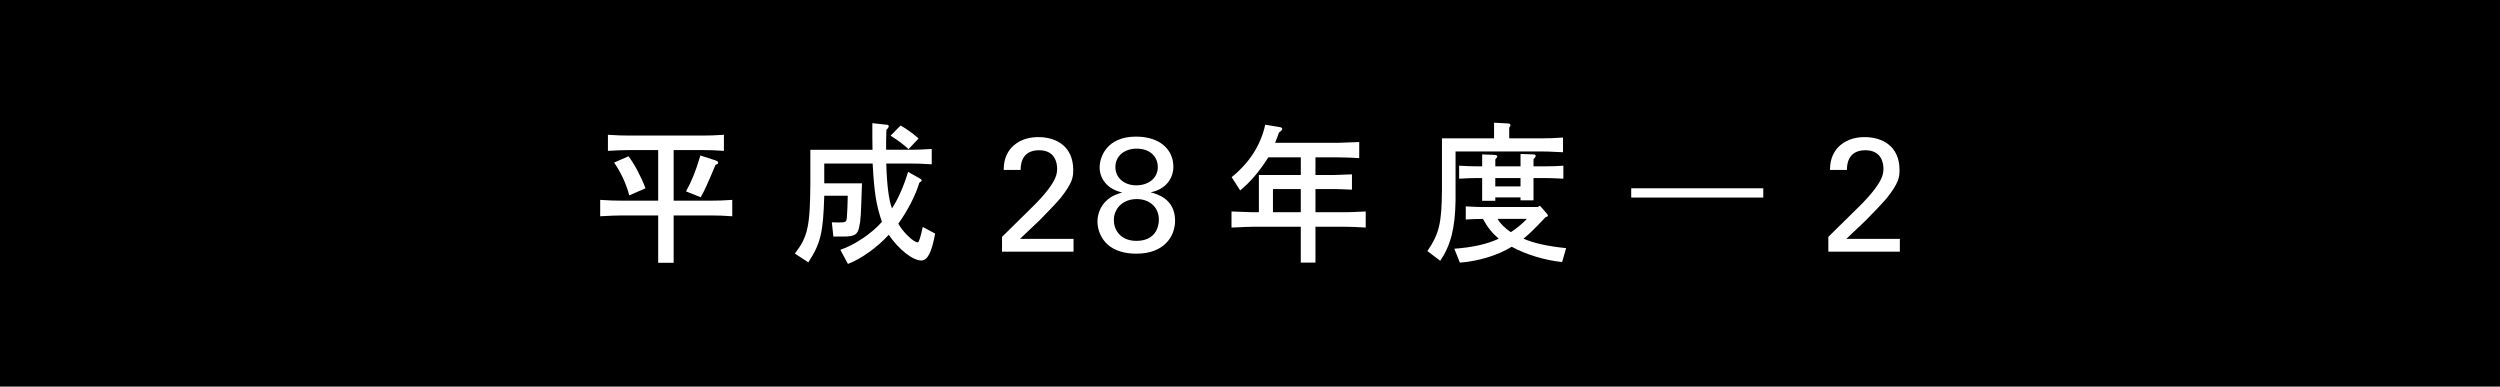
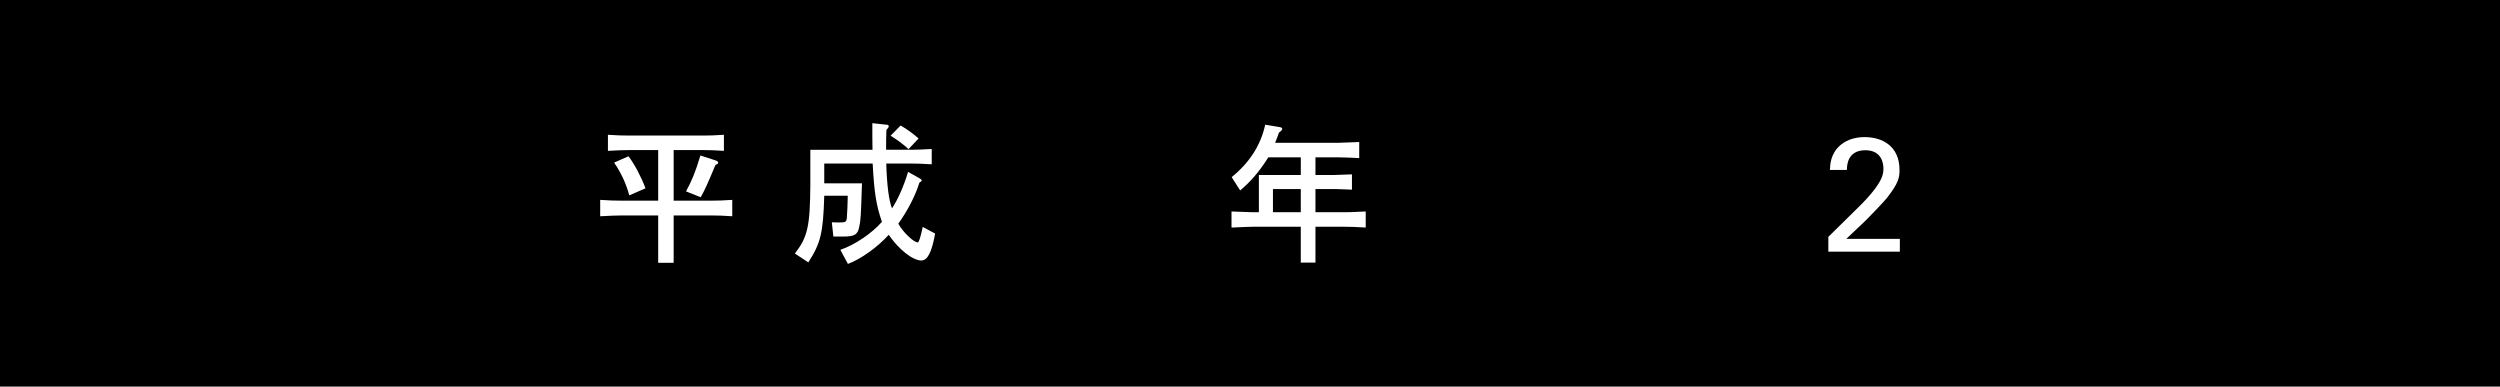
<svg xmlns="http://www.w3.org/2000/svg" version="1.1" id="レイヤー_1" x="0px" y="0px" width="194px" height="30px" viewBox="0 0 194 30" enable-background="new 0 0 194 30" xml:space="preserve">
  <rect width="194" height="30" />
  <g>
    <path fill="#FFFFFF" d="M48.183,16.721c-0.372,0-0.72,0.014-1.608,0.061V15.51c0.744,0.048,1.056,0.061,1.608,0.061h2.892v-3.924   h-2.292c-0.396,0-0.744,0.012-1.608,0.06v-1.248c0.756,0.048,1.08,0.06,1.608,0.06h5.784c0.528,0,0.852-0.012,1.608-0.06v1.248   c-0.732-0.048-1.02-0.06-1.608-0.06h-2.292v3.924h2.952c0.552,0,0.852-0.013,1.596-0.061v1.271   c-0.744-0.047-1.044-0.061-1.596-0.061h-2.952v3.672h-1.2v-3.672H48.183z M48.831,15.162c-0.228-0.876-0.636-1.764-1.176-2.544   l1.116-0.492c0.444,0.576,0.996,1.608,1.32,2.484L48.831,15.162z M53.234,14.85c0.432-0.78,0.744-1.524,1.116-2.784l1.152,0.372   c0.168,0.06,0.228,0.108,0.228,0.18c0,0.084-0.06,0.132-0.204,0.168c-0.552,1.332-0.888,2.076-1.152,2.52L53.234,14.85z" />
    <path fill="#FFFFFF" d="M61.682,19.674c0.996-1.285,1.176-2.111,1.2-5.328v-2.724h4.824l-0.012-0.996V9.558l1.104,0.12   c0.108,0,0.168,0.048,0.168,0.108c0,0.084-0.048,0.156-0.18,0.288c-0.024,0.564-0.024,1.032-0.024,1.416v0.132h1.932   c0.42,0,0.78-0.012,1.608-0.06v1.188c-0.828-0.048-1.188-0.06-1.608-0.06h-1.92c0.048,1.68,0.204,2.868,0.444,3.48   c0.42-0.612,0.936-1.764,1.248-2.832l0.9,0.504c0.096,0.048,0.156,0.108,0.156,0.156c0,0.048-0.048,0.096-0.18,0.18   c-0.288,0.972-0.924,2.195-1.632,3.18c0.348,0.648,1.188,1.451,1.512,1.451c0.084,0,0.204-0.371,0.384-1.199l0.96,0.516   c-0.264,1.453-0.588,2.088-1.068,2.088c-0.672,0-1.752-0.852-2.532-1.992c-0.888,0.973-2.16,1.885-3.168,2.258l-0.588-1.094   c1.104-0.371,2.46-1.283,3.228-2.172c-0.444-1.283-0.6-2.267-0.72-4.523h-3.756v1.536h2.928c-0.084,2.532-0.096,2.868-0.216,3.384   c-0.12,0.6-0.36,0.744-1.224,0.744h-0.78l-0.12-1.104l0.492,0.012c0.588,0,0.636-0.023,0.672-0.359   c0.024-0.301,0.072-1.201,0.072-1.717h-1.824c-0.084,2.893-0.276,3.684-1.236,5.172L61.682,19.674z M70.501,11.574   c-0.384-0.36-0.78-0.66-1.392-1.044l0.78-0.792c0.48,0.276,1.104,0.732,1.392,1.008L70.501,11.574z" />
-     <path fill="#FFFFFF" d="M77.756,18.383l2.279-2.246c0.48-0.467,0.961-0.971,1.354-1.501c0.506-0.694,0.645-1.085,0.645-1.552   c0-0.429-0.152-1.426-1.404-1.426c-1.404,0-1.429,1.199-1.429,1.527h-1.318c0.012-0.429,0.05-1.262,0.803-1.917   c0.604-0.516,1.337-0.629,1.894-0.629c1.341,0,2.701,0.679,2.701,2.545c0,0.556-0.038,0.984-0.982,2.183   c-0.251,0.316-1.365,1.463-1.618,1.717l-1.53,1.451h4.155v0.994h-5.549V18.383z" />
-     <path fill="#FFFFFF" d="M85.332,12.99c0-0.785,0.529-2.389,2.823-2.389c1.84,0,2.899,0.996,2.899,2.338   c0,0.861-0.555,1.757-1.77,1.982c0.517,0.138,1.902,0.515,1.902,2.205c0,1.197-0.831,2.559-2.999,2.559   c-0.744,0-1.627-0.152-2.256-0.73c-0.466-0.428-0.768-1.084-0.768-1.754c0-0.58,0.227-1.185,0.667-1.601   c0.416-0.415,0.869-0.541,1.254-0.666C85.924,14.684,85.332,13.863,85.332,12.99z M88.187,18.691c1.4,0,1.741-0.984,1.741-1.641   c0-0.971-0.719-1.602-1.715-1.602c-1.072,0-1.778,0.719-1.778,1.639C86.434,17.77,86.888,18.691,88.187,18.691z M88.205,11.534   c-0.933,0-1.651,0.557-1.651,1.431c0,0.848,0.706,1.417,1.614,1.417c0.958,0,1.677-0.557,1.677-1.417   C89.844,12.167,89.251,11.534,88.205,11.534z" />
    <path fill="#FFFFFF" d="M97.173,17.598c-0.252,0-0.492,0.012-1.608,0.061V16.41c0.756,0.035,1.284,0.047,1.596,0.059h0.528v-2.891   h3.253V12.21h-2.521c-0.685,1.092-1.368,1.884-2.184,2.568l-0.66-1.032c1.392-1.128,2.255-2.484,2.604-4.068l1.151,0.192   c0.109,0.012,0.168,0.072,0.168,0.132c0,0.072-0.059,0.144-0.252,0.288c-0.131,0.372-0.155,0.432-0.299,0.792h4.92   c0.611-0.024,0.768-0.024,1.607-0.06v1.248c-0.336-0.012-0.611-0.024-0.719-0.036c-0.434-0.012-0.732-0.024-0.889-0.024h-1.789   v1.368h1.514c0.588-0.024,0.84-0.024,1.318-0.048v1.188c-0.646-0.024-1.092-0.048-1.318-0.048h-1.514v1.799h2.293   c0.443,0,0.576-0.012,1.607-0.059v1.248c-0.816-0.049-1.199-0.061-1.607-0.061h-2.293v2.783h-1.139v-2.783H97.173z M98.781,16.469   h2.16V14.67h-2.16V16.469z" />
-     <path fill="#FFFFFF" d="M115.939,10.734V9.522l1.129,0.06c0.084,0.012,0.143,0.048,0.143,0.12c0,0.06-0.023,0.108-0.096,0.204   v0.828h2.568c0.492,0,0.84-0.012,1.607-0.06v1.14c-1.234-0.06-1.307-0.06-1.607-0.06h-6.732v3.792   c-0.035,2.159-0.371,3.479-1.188,4.692l-0.996-0.756c0.912-1.346,1.104-2.137,1.129-4.717v-4.032H115.939z M113.744,16.014   c0.875,0.049,0.973,0.049,1.32,0.049h4.271l0.168-0.097l0.553,0.636c0.035,0.049,0.059,0.096,0.059,0.119   c0,0.061-0.047,0.098-0.18,0.133c-0.959,1.008-1.104,1.152-1.715,1.668c0.814,0.348,1.871,0.588,3.311,0.732l-0.311,1.08   c-1.332-0.133-2.82-0.588-3.912-1.188c-1.045,0.658-2.58,1.127-4.021,1.234l-0.432-1.08c1.465-0.107,2.592-0.371,3.445-0.779   c-0.506-0.432-0.854-0.863-1.225-1.535c-0.66,0.012-0.768,0.012-1.332,0.047V16.014z M114.549,13.818   c-0.35,0-0.648,0.012-1.32,0.048v-1.008c0.672,0.036,0.959,0.048,1.32,0.048h0.467v-0.924l0.936,0.036   c0.168,0.012,0.24,0.048,0.24,0.12c0,0.048,0,0.048-0.156,0.228v0.54h1.957v-0.96l0.996,0.036c0.119,0,0.18,0.048,0.18,0.108   c0,0.084-0.049,0.144-0.168,0.264v0.552h0.996c0.504,0,0.744-0.012,1.32-0.048v1.008c-0.721-0.036-1.021-0.048-1.32-0.048H119   v1.728h-1.008v-0.228h-1.957v0.264h-1.02v-1.764H114.549z M117.992,14.466v-0.648h-1.957v0.648H117.992z M116.217,16.986   c0.203,0.371,0.539,0.695,1.02,1.031c0.42-0.264,0.936-0.684,1.248-1.031H116.217z" />
-     <path fill="#FFFFFF" d="M136.83,15.33h-10.248v-0.72h10.248V15.33z" />
    <path fill="#FFFFFF" d="M141.877,18.383l2.279-2.246c0.48-0.467,0.961-0.971,1.354-1.501c0.506-0.694,0.645-1.085,0.645-1.552   c0-0.429-0.152-1.426-1.404-1.426c-1.404,0-1.43,1.199-1.43,1.527h-1.318c0.014-0.429,0.051-1.262,0.805-1.917   c0.604-0.516,1.336-0.629,1.893-0.629c1.342,0,2.701,0.679,2.701,2.545c0,0.556-0.037,0.984-0.982,2.183   c-0.25,0.316-1.363,1.463-1.617,1.717l-1.529,1.451h4.154v0.994h-5.549V18.383z" />
  </g>
</svg>